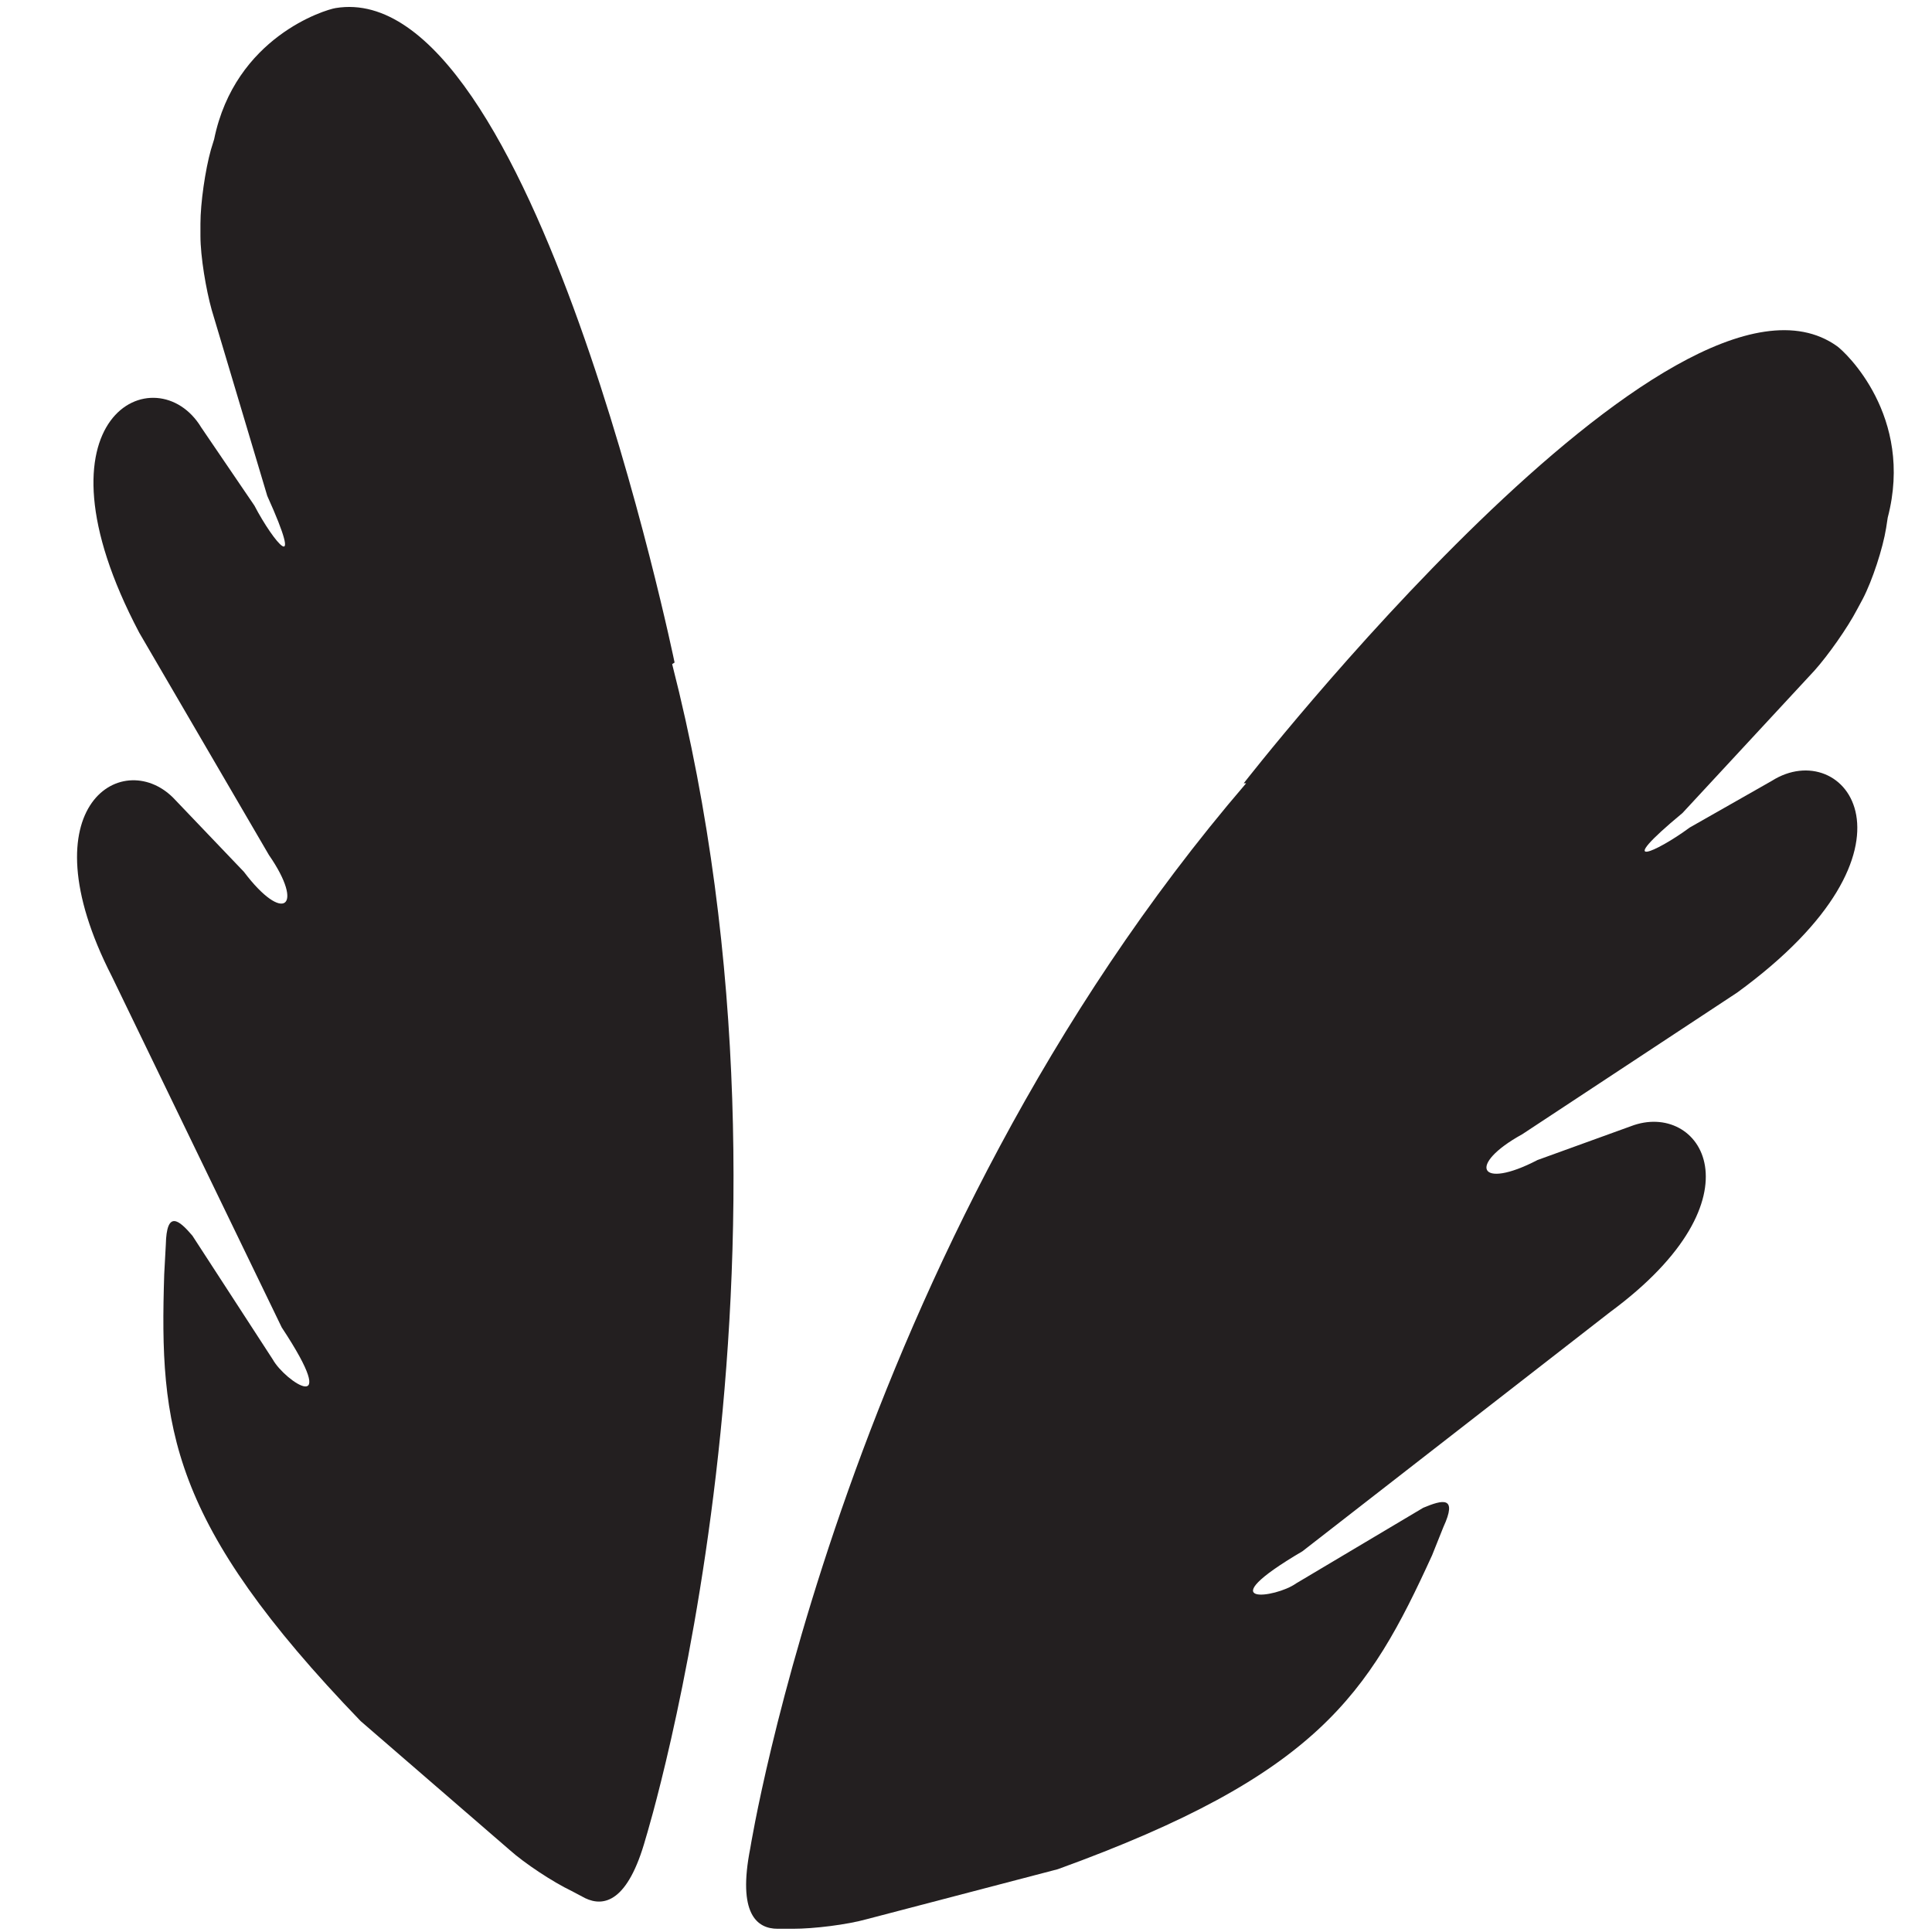
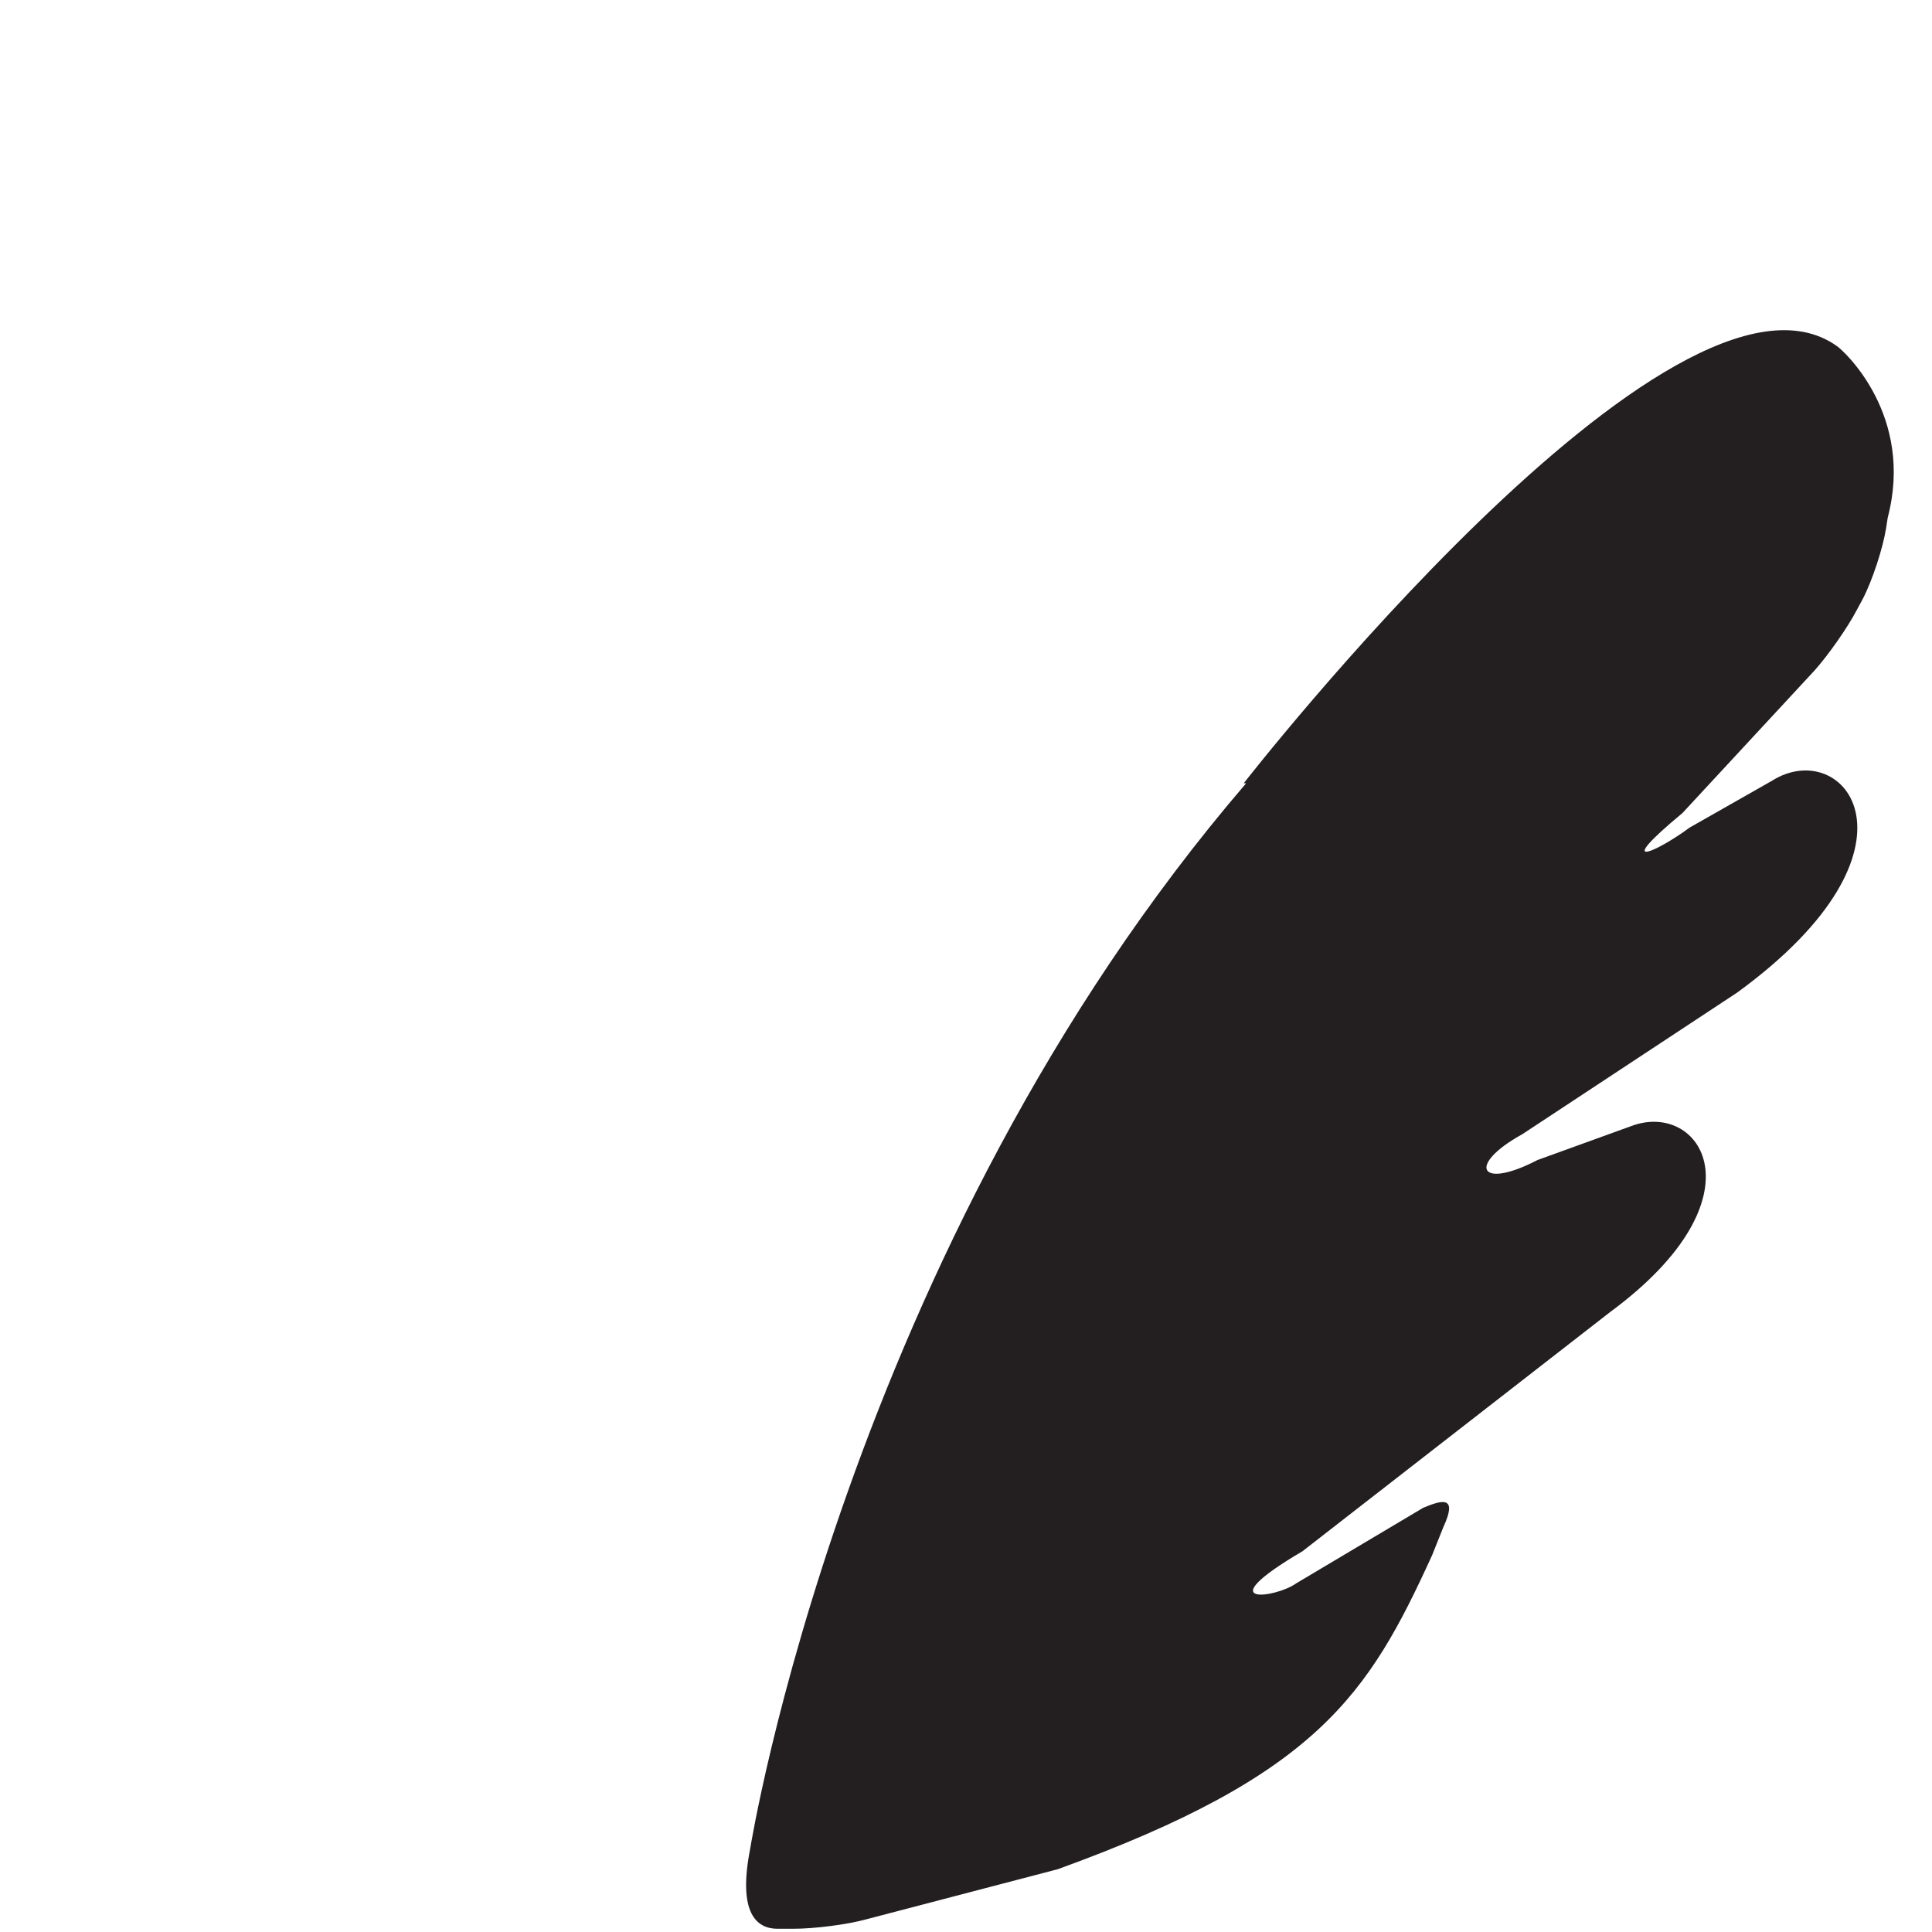
<svg xmlns="http://www.w3.org/2000/svg" id="Layer_1" viewBox="0 0 24 24">
  <defs>
    <style>.cls-1{fill:#231f20;}</style>
  </defs>
  <path class="cls-1" d="M15.45,9.73s5.35-6.87,7.37-5.43c.1,.07,.96,.87,.63,2.13l-.02,.13c-.04,.25-.17,.65-.29,.88l-.07,.13c-.12,.23-.36,.57-.53,.76l-1.64,1.77c-.88,.73-.33,.49,.09,.18l1.02-.58c.9-.57,2.04,.83-.43,2.63l-2.67,1.76c-.69,.38-.54,.7,.19,.32l1.16-.42c.86-.33,1.68,.88-.26,2.31l-3.82,2.97c-1.19,.7-.33,.58-.08,.4l1.58-.94c.24-.1,.43-.15,.25,.24l-.14,.35c-.79,1.73-1.42,2.73-4.65,3.9l-2.37,.62c-.25,.07-.66,.12-.92,.12h-.19c-.26,0-.5-.19-.34-1,0,0,1.19-7.44,6.16-13.23Z" />
-   <path class="cls-1" d="M8.38,8.23S6.62-.3,4.17,.1c-.13,.02-1.25,.36-1.51,1.63l-.04,.13c-.07,.25-.13,.66-.13,.92v.15c0,.26,.07,.67,.14,.92l.69,2.31c.47,1.04,.08,.58-.16,.12l-.66-.97c-.55-.91-2.2-.16-.77,2.55l1.61,2.76c.45,.65,.18,.86-.31,.21l-.85-.89c-.62-.68-1.89,.04-.79,2.19l2.11,4.36c.76,1.15,.04,.67-.11,.4l-1-1.54c-.17-.2-.32-.32-.33,.11l-.02,.37c-.06,1.9,.06,3.08,2.44,5.55l1.85,1.6c.19,.17,.54,.4,.77,.51l.17,.09c.23,.11,.53,.05,.75-.74,0,0,2.22-7.2,.33-14.59Z" />
</svg>